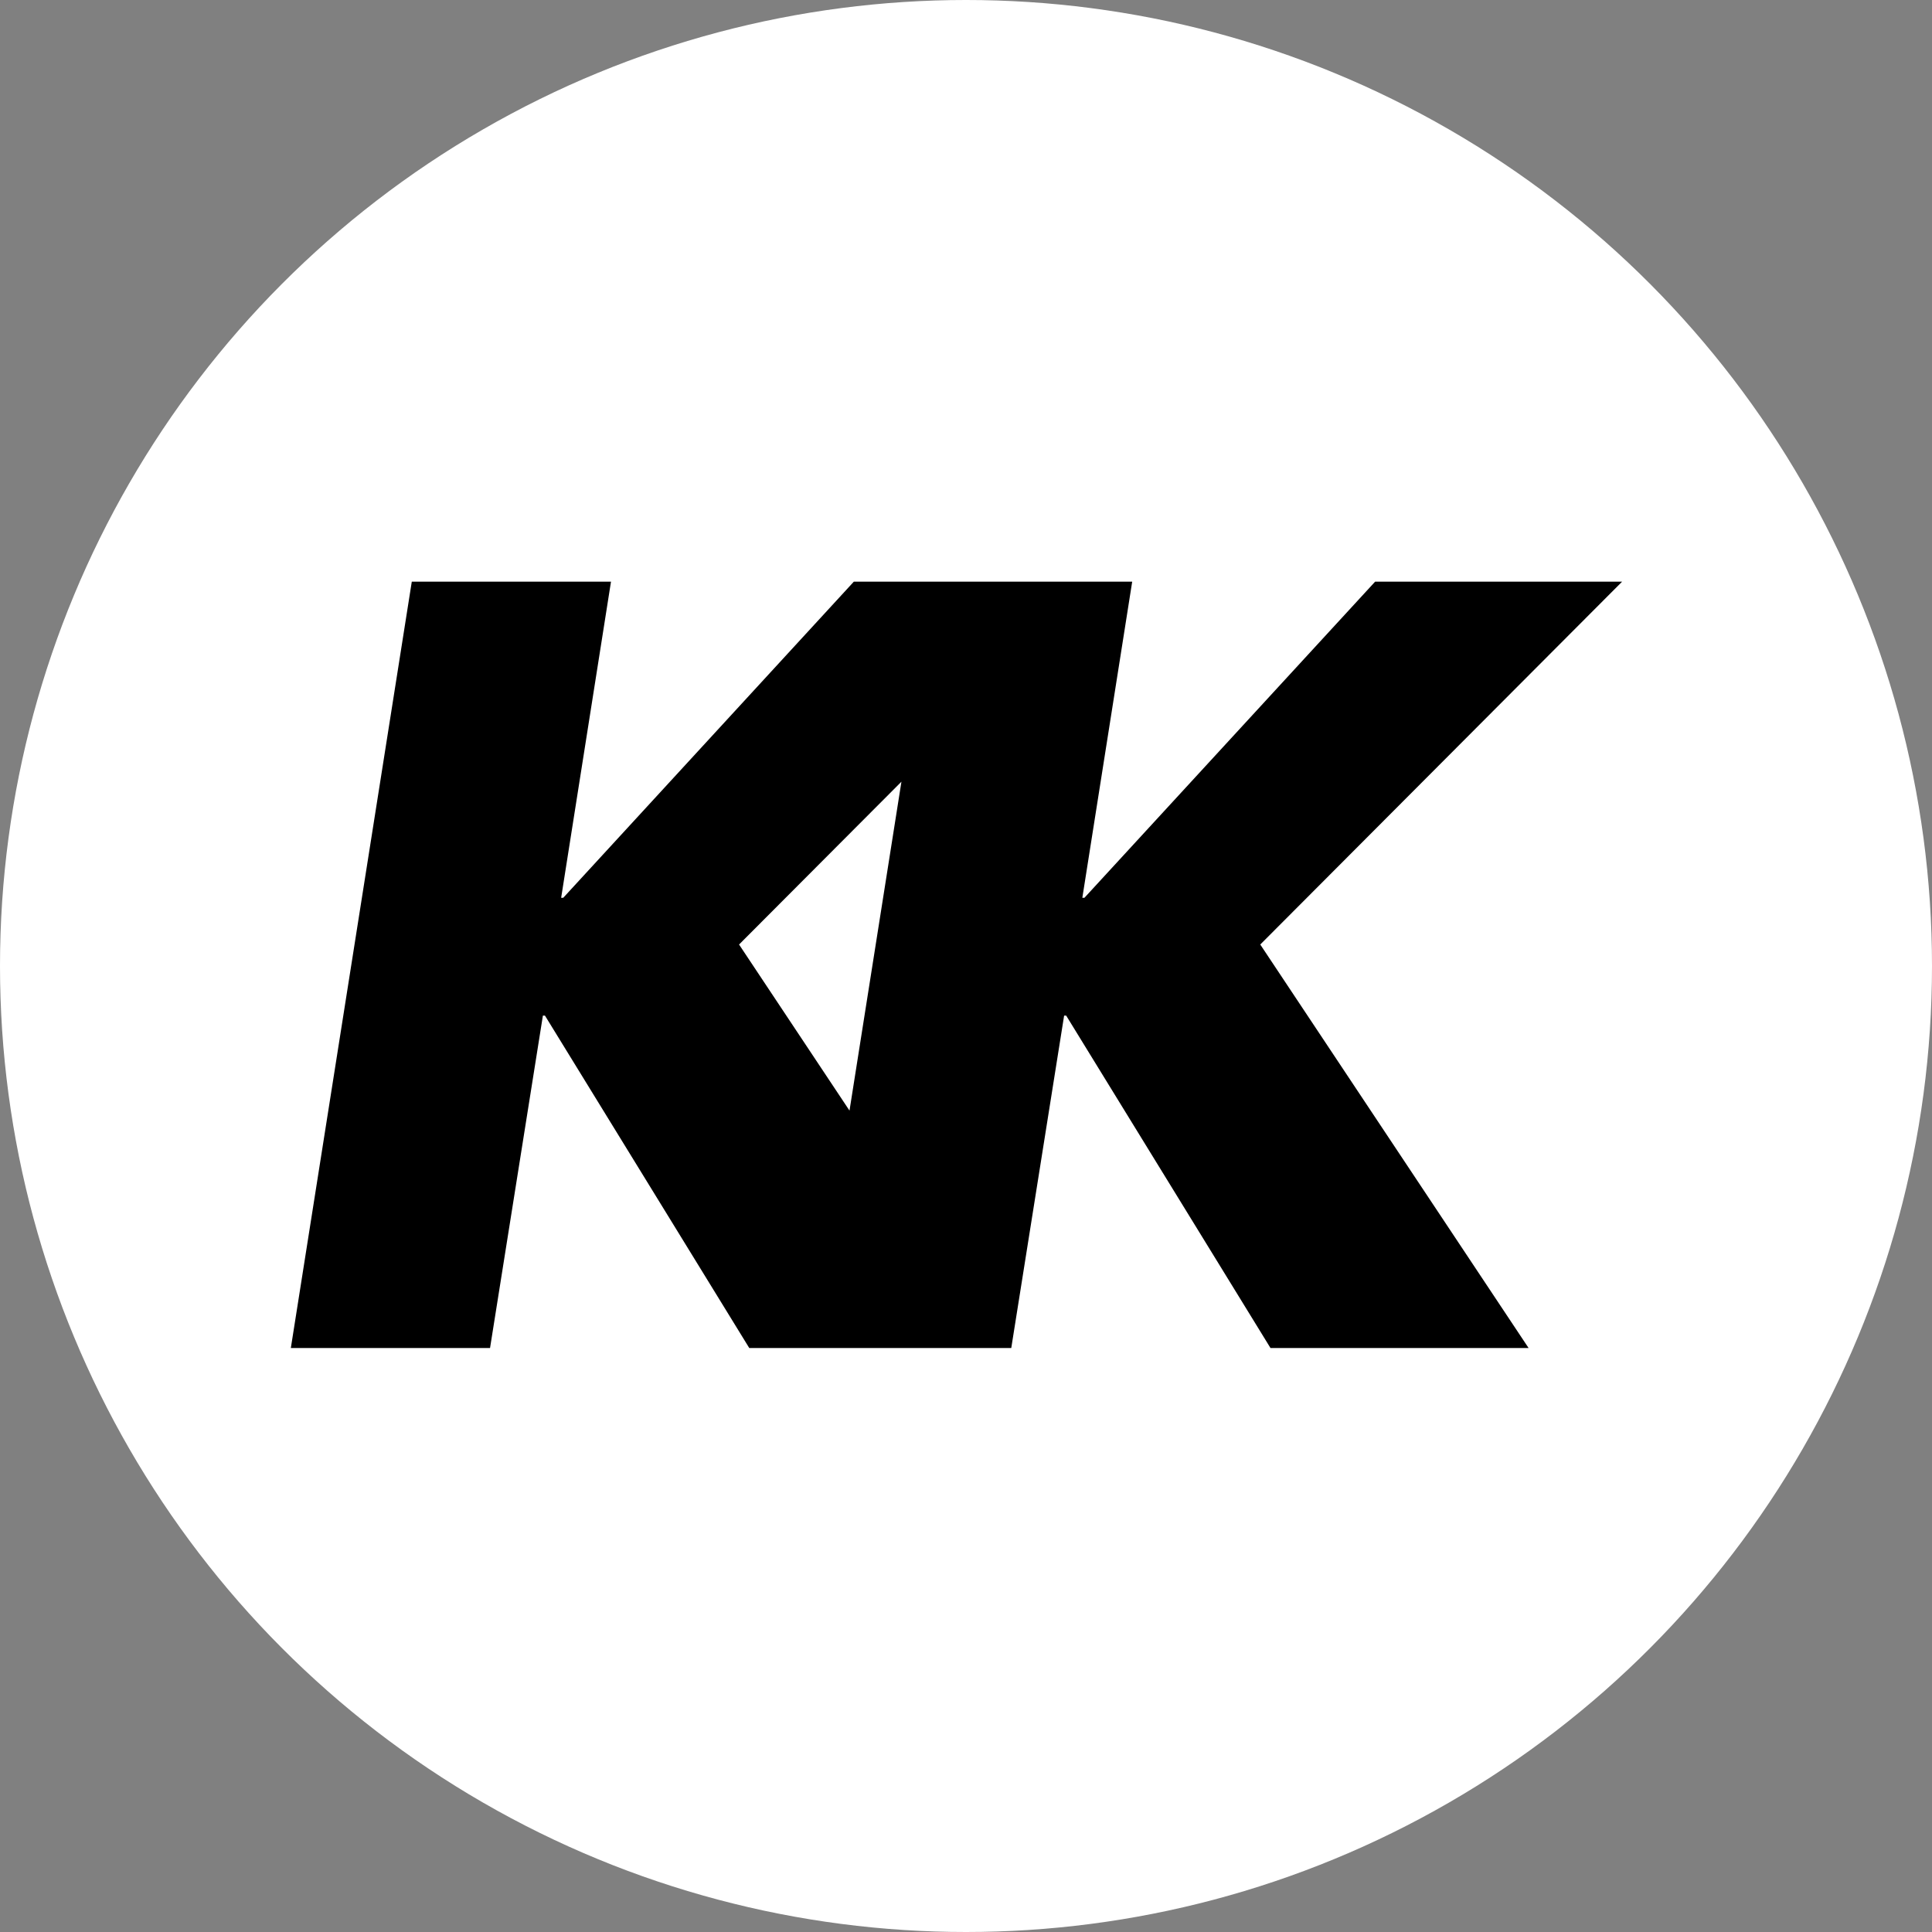
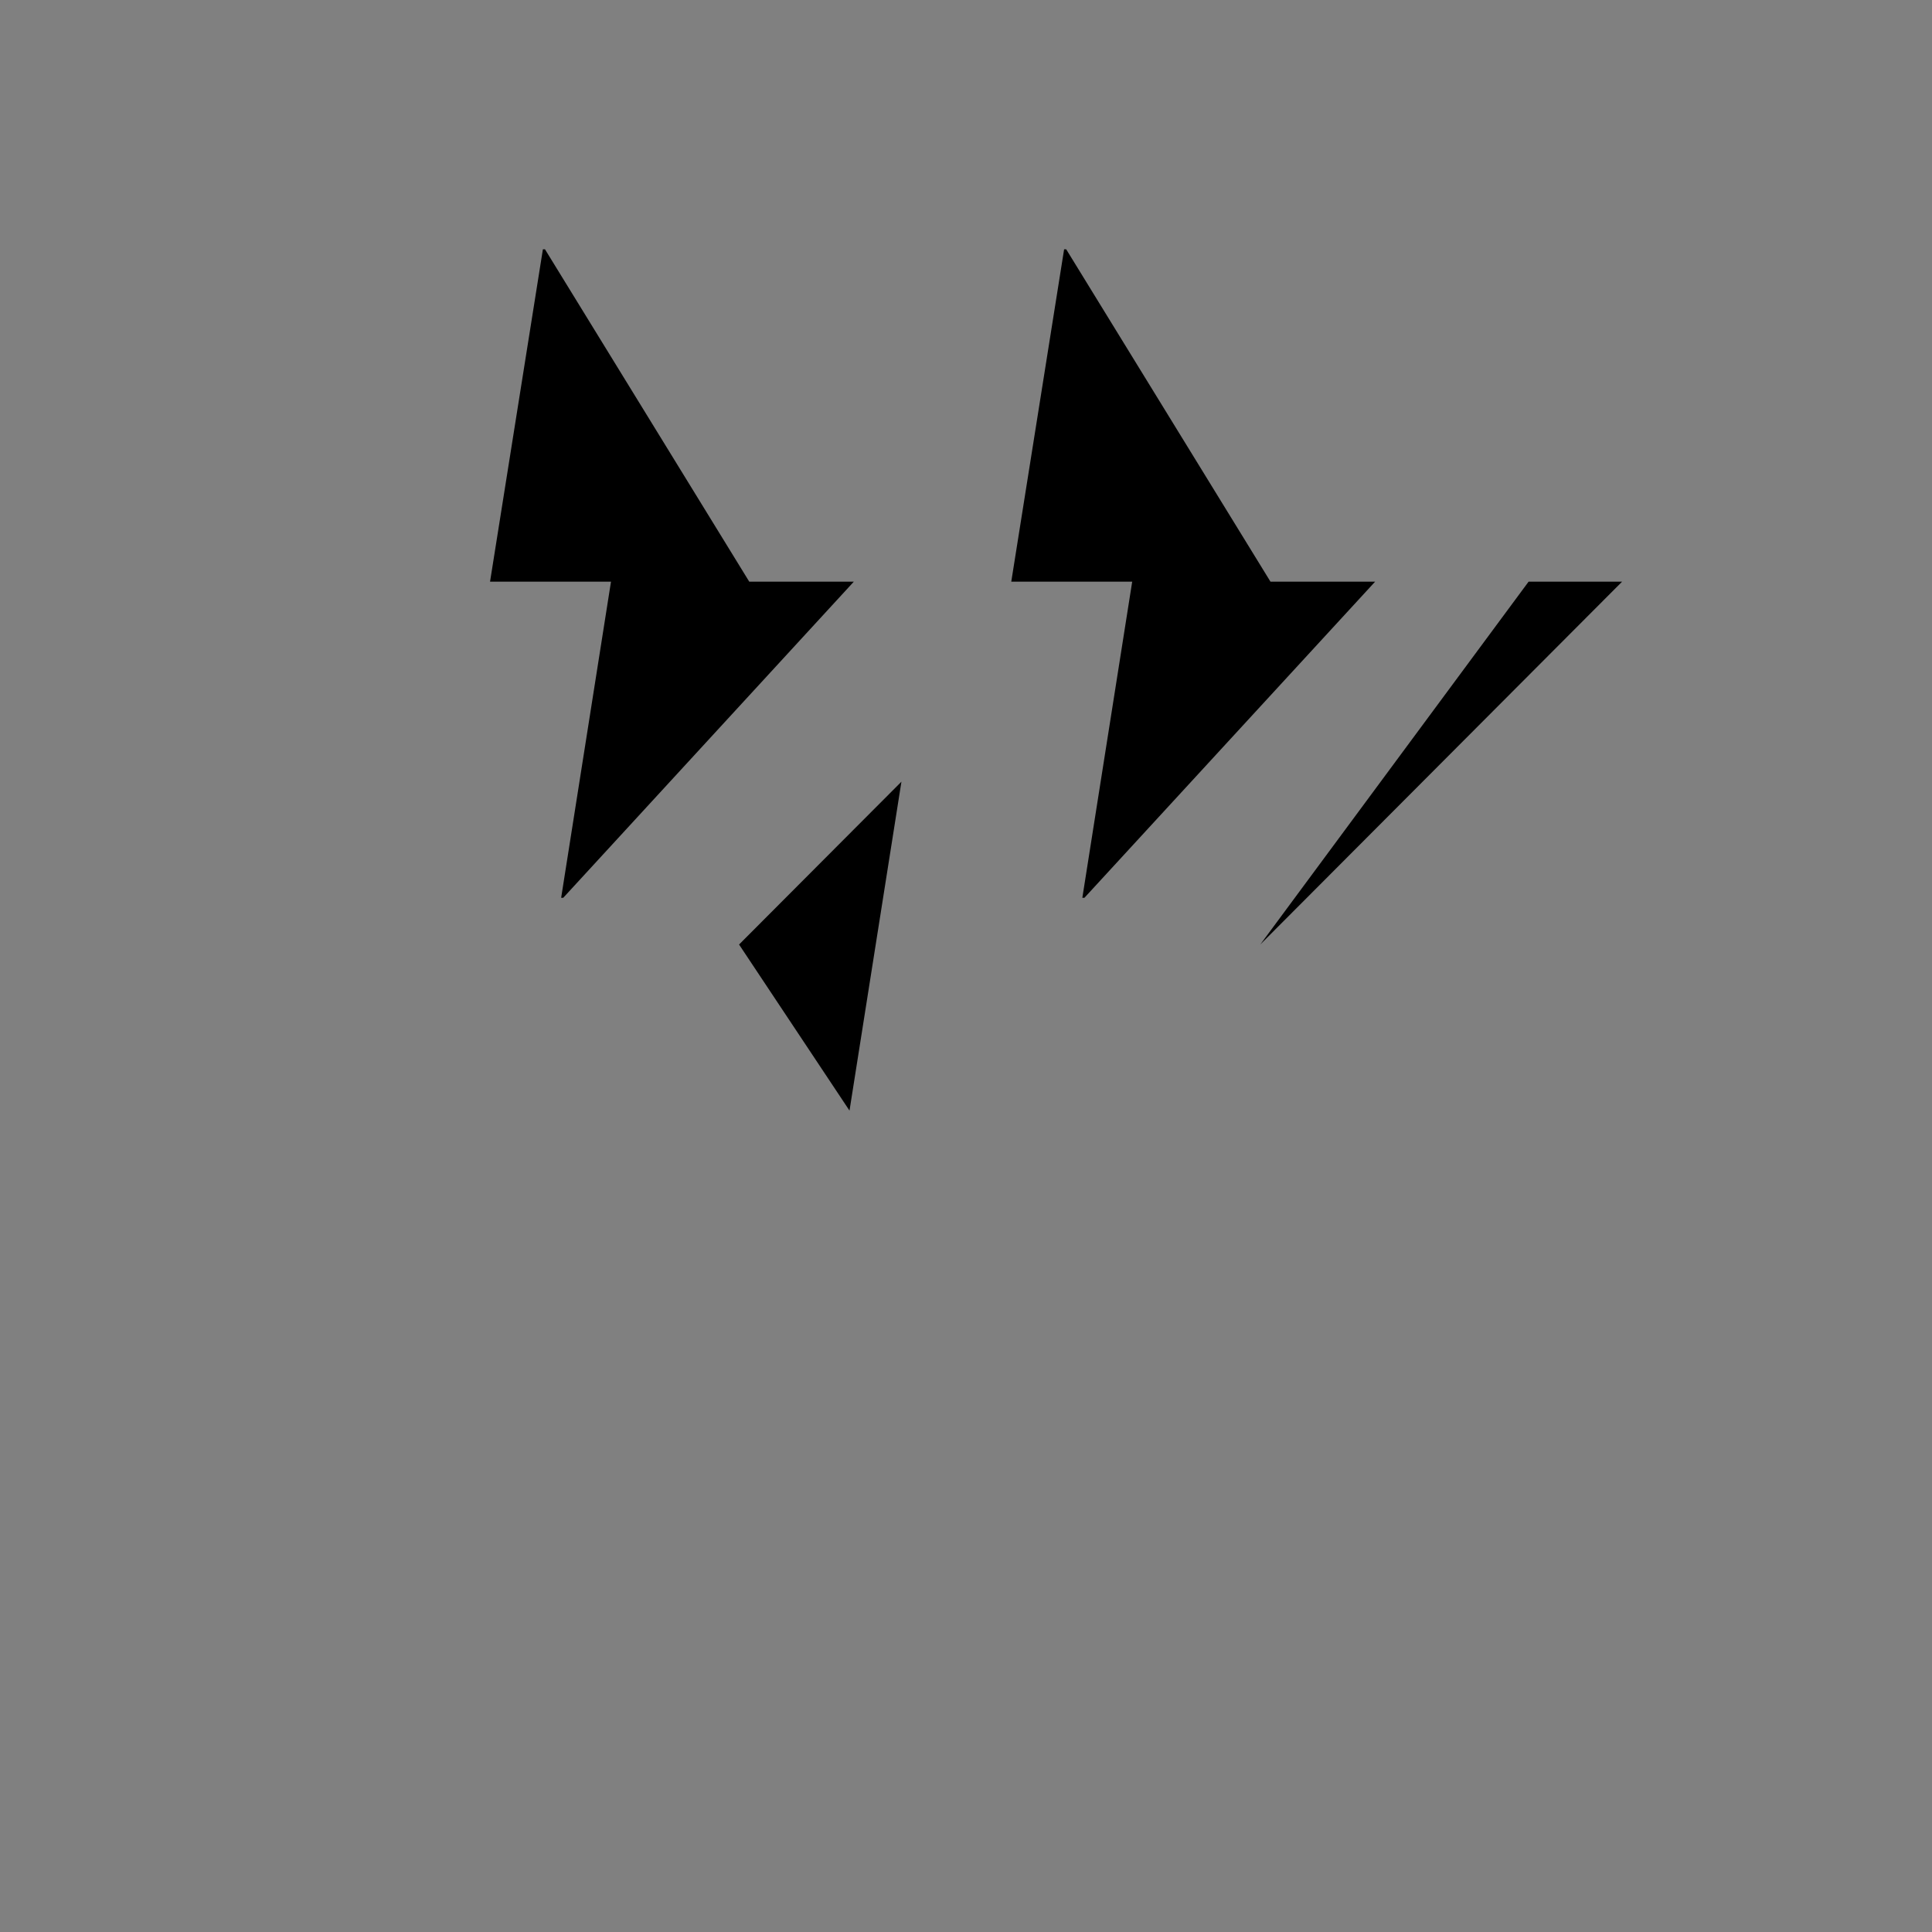
<svg xmlns="http://www.w3.org/2000/svg" width="93" height="93" viewBox="0 0 93 93">
  <rect x="0" y="0" width="93" height="93" fill="#808080" stroke="none" />
  <g id="Сгруппировать_1" data-name="Сгруппировать 1" transform="translate(-836 -1176.981)">
-     <circle id="Эллипс_1" data-name="Эллипс 1" cx="46.5" cy="46.5" r="46.5" transform="translate(836 1176.981)" fill="#fff" />
-     <path id="KK-Flat" d="M64.082,0H52.193L38.2,15.217h-.1L40.5,0H27.1L13.112,15.217h-.1L15.411,0H5.822L0,36.889H9.589l2.544-16h.1l9.834,16H34.679l2.544-16h.1l9.834,16H59.581L46.665,17.466ZM21.576,17.466l7.816-7.838-2.5,15.833Z" transform="translate(850 1204.981)" />
+     <path id="KK-Flat" d="M64.082,0H52.193L38.2,15.217h-.1L40.5,0H27.1L13.112,15.217h-.1L15.411,0H5.822H9.589l2.544-16h.1l9.834,16H34.679l2.544-16h.1l9.834,16H59.581L46.665,17.466ZM21.576,17.466l7.816-7.838-2.5,15.833Z" transform="translate(850 1204.981)" />
  </g>
</svg>